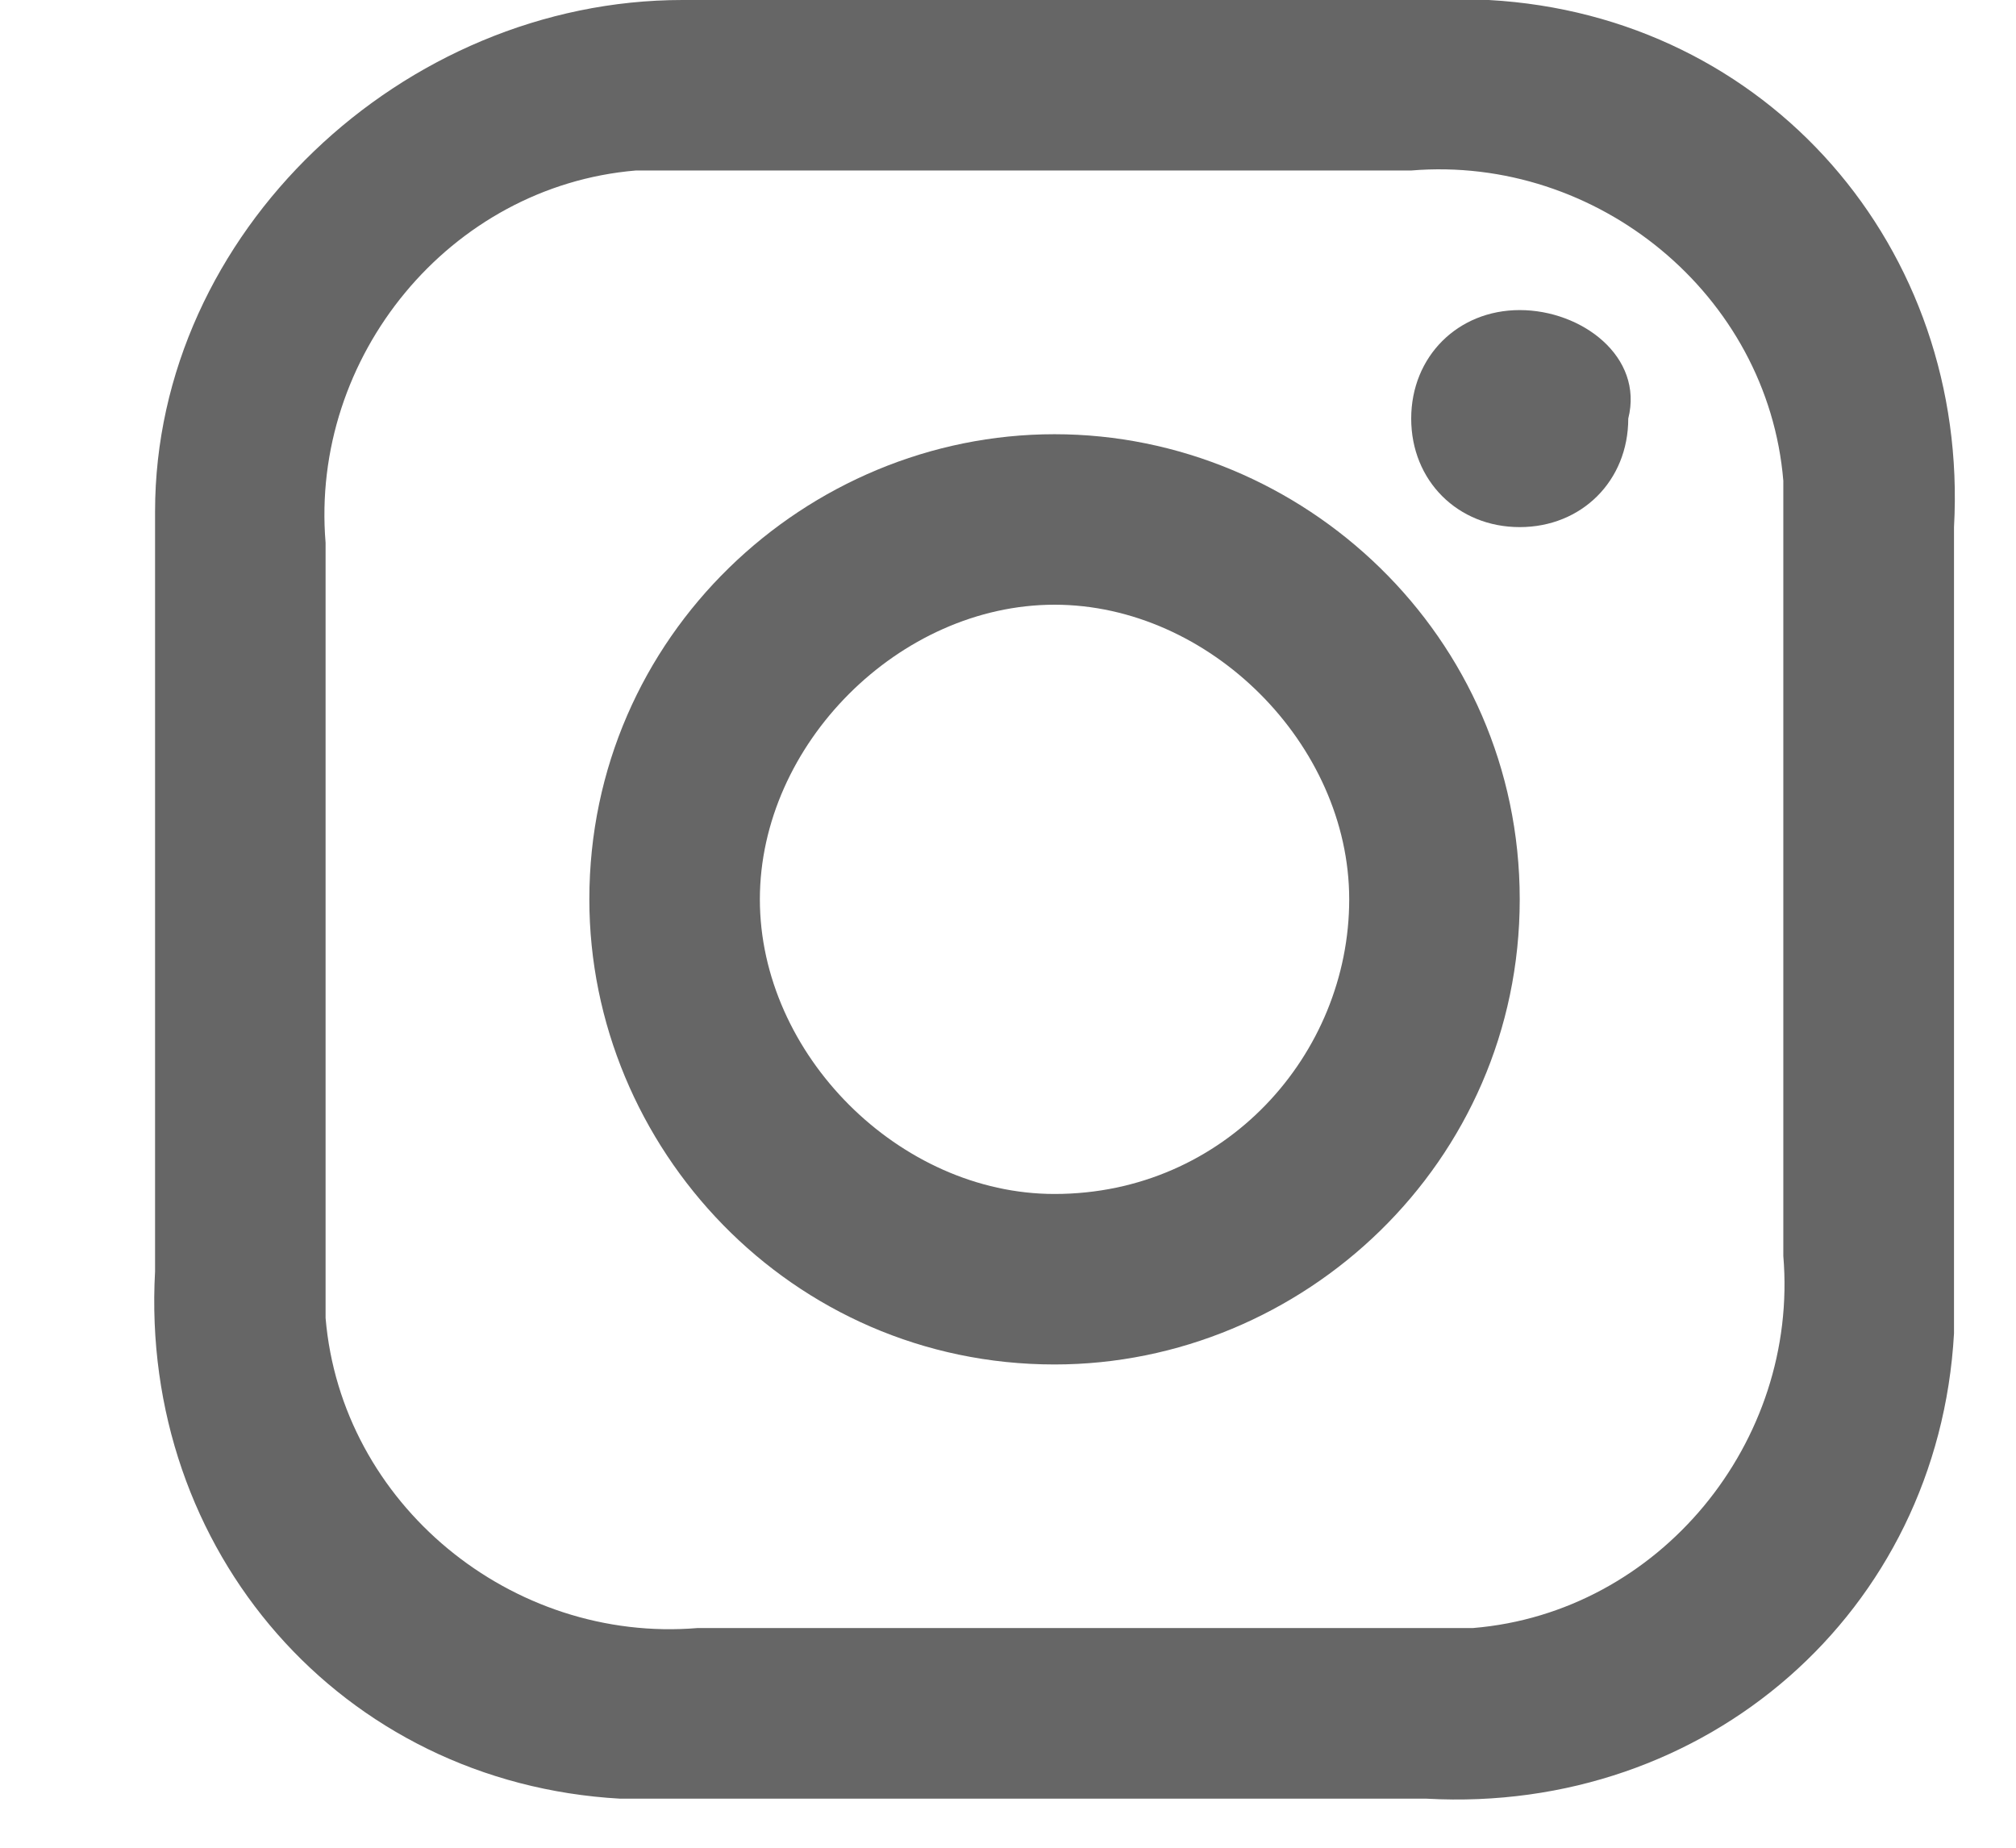
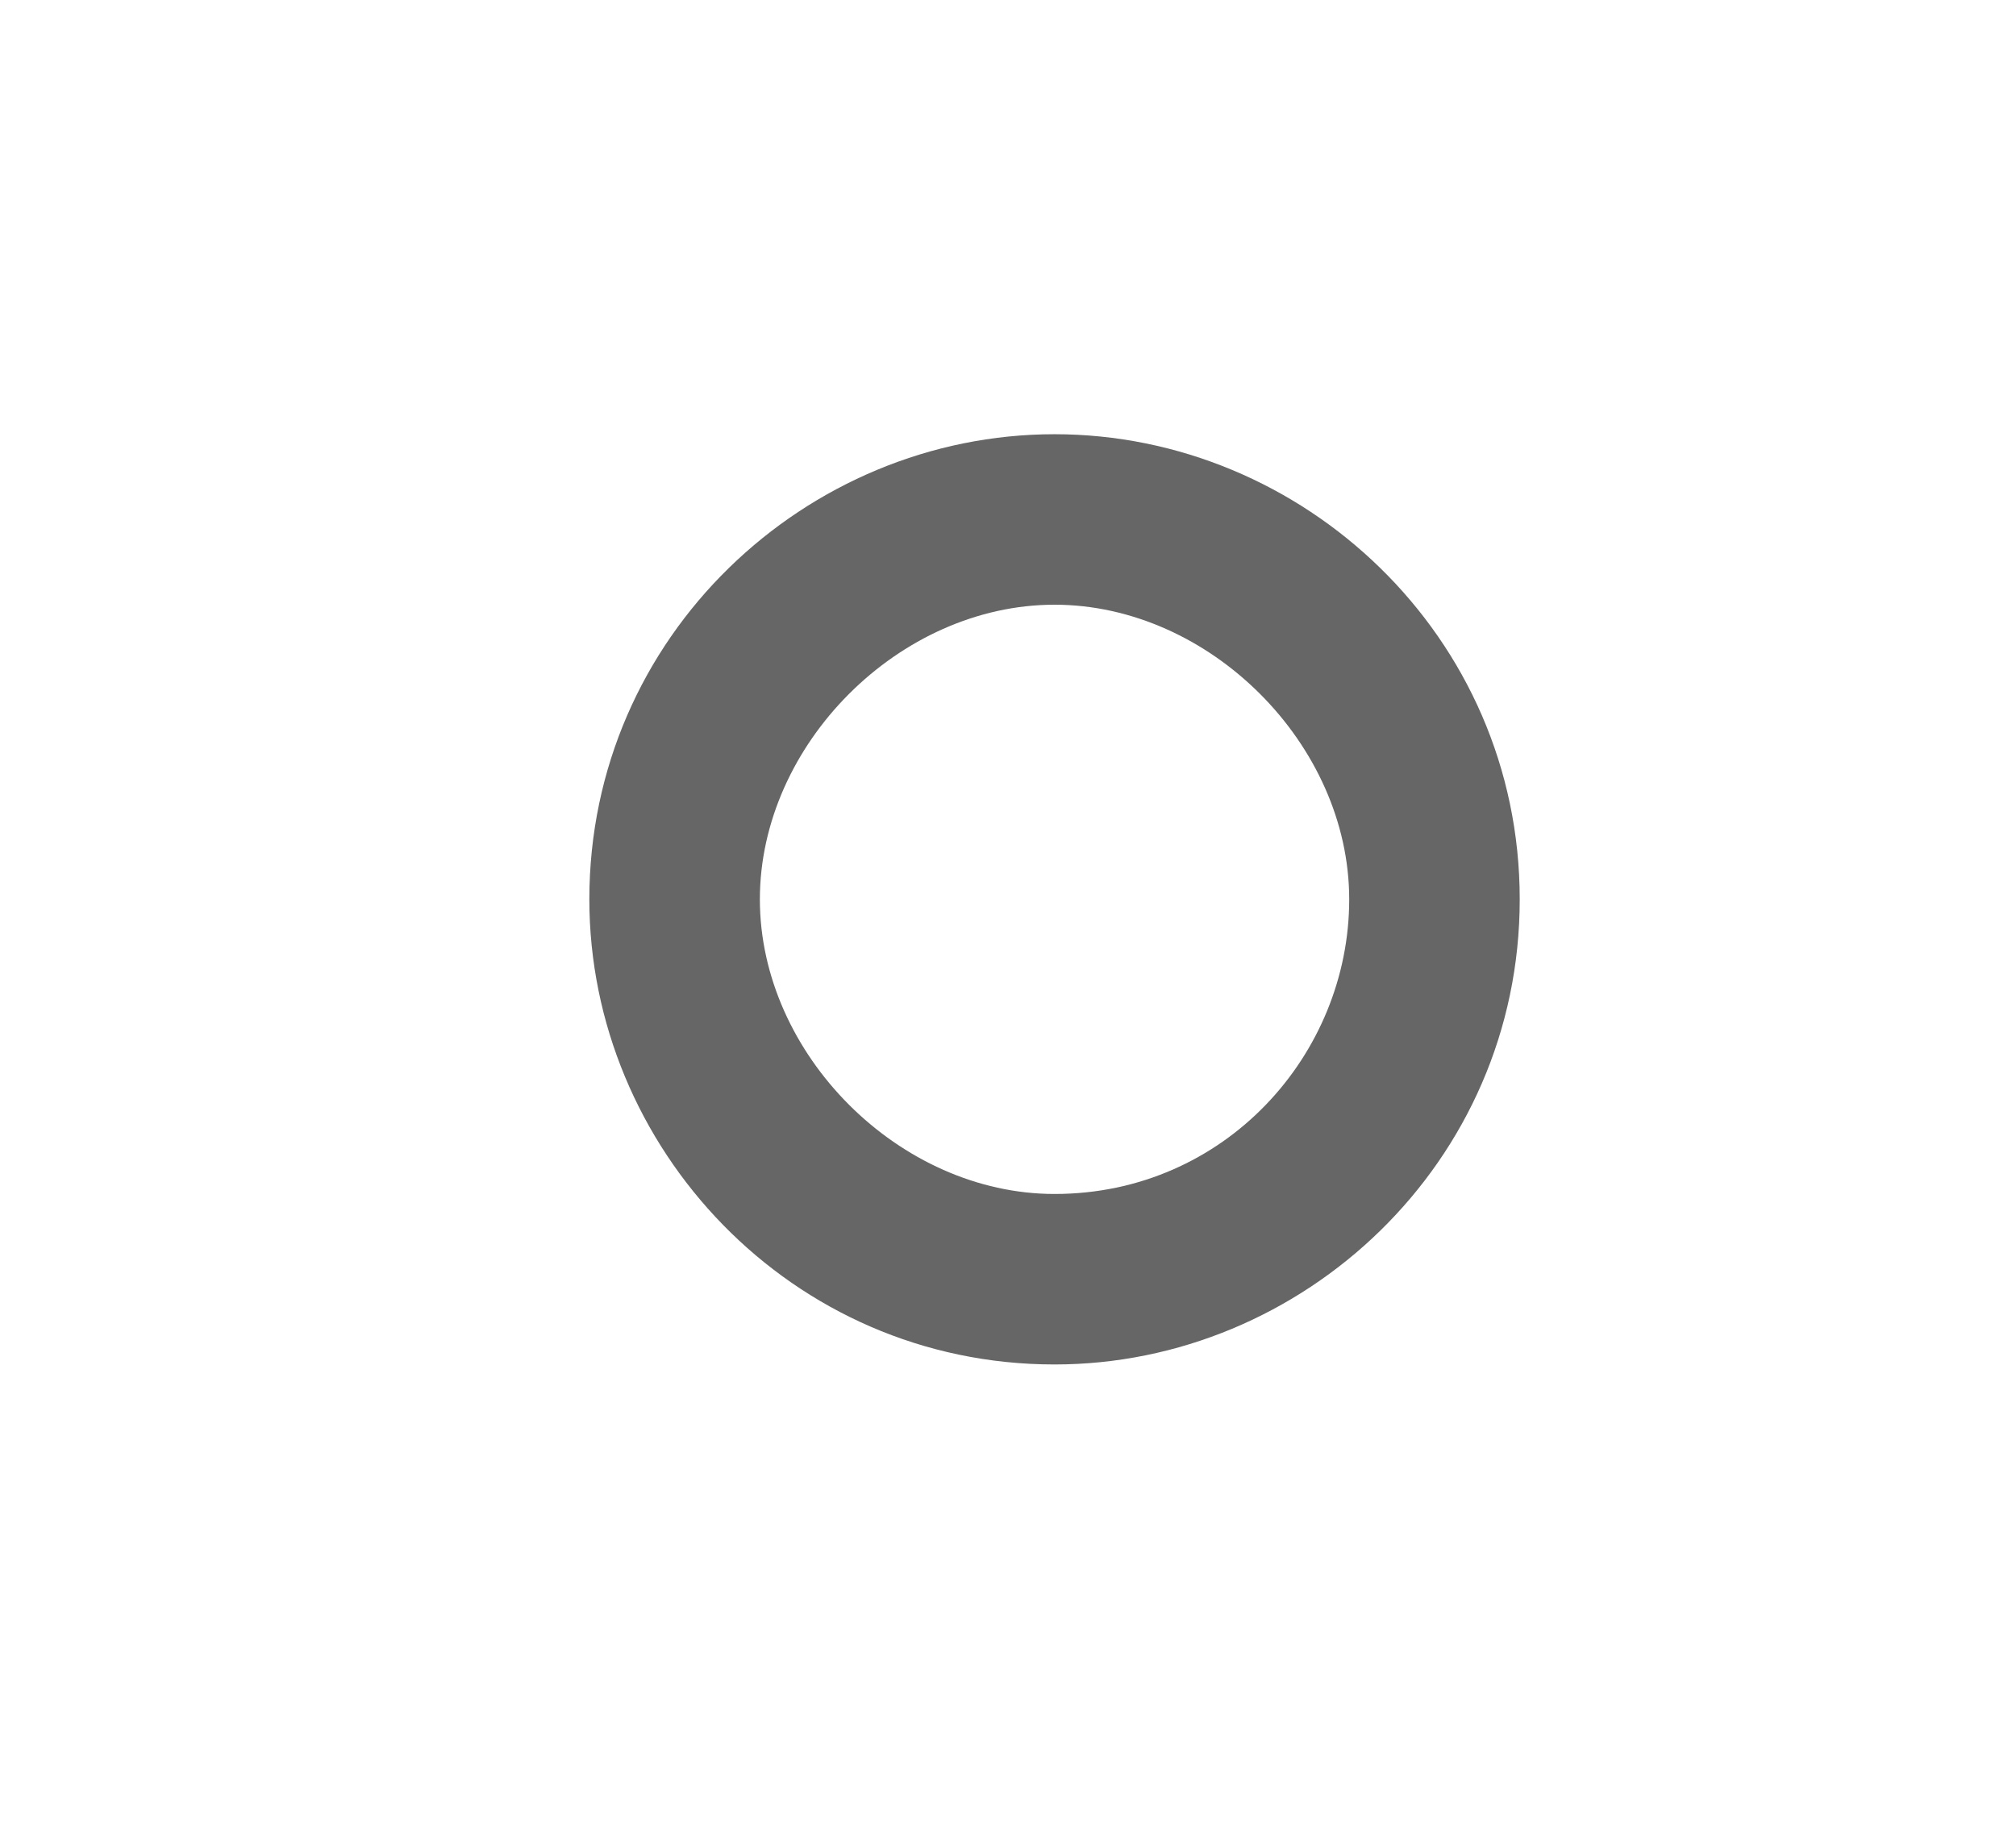
<svg xmlns="http://www.w3.org/2000/svg" width="12px" height="11px" viewBox="0 0 12 11" version="1.1">
  <title>icon-instagram-footer</title>
  <desc>Created with Sketch.</desc>
  <defs />
  <g id="Welcome" stroke="none" stroke-width="1" fill="none" fill-rule="evenodd">
    <g id="HOME-NO-GUIDES" transform="translate(-1295, -11)" fill="#666" fill-rule="nonzero">
      <g id="Group-2" transform="translate(1257, -2)">
        <g id="icon-instagram-footer" transform="translate(38, 13)">
          <path d="M6.277,2.585 C4.8,2.585 3.508,3.785 3.508,5.354 C3.508,6.831 4.708,8.123 6.277,8.123 C7.754,8.123 9.046,6.923 9.046,5.354 C9.046,5.354 9.046,5.354 9.046,5.354 C9.046,3.785 7.754,2.585 6.277,2.585 C6.277,2.585 6.277,2.585 6.277,2.585 Z M6.277,7.108 C5.354,7.108 4.523,6.277 4.523,5.354 C4.523,4.431 5.354,3.6 6.277,3.6 C7.2,3.6 8.031,4.431 8.031,5.354 C8.031,6.277 7.292,7.108 6.277,7.108 C6.277,7.108 6.277,7.108 6.277,7.108 Z" id="Tracé_5692" />
-           <path d="M9.046,1.846 C8.677,1.846 8.4,2.123 8.4,2.492 C8.4,2.862 8.677,3.138 9.046,3.138 C9.415,3.138 9.692,2.862 9.692,2.492 C9.692,2.492 9.692,2.492 9.692,2.492 C9.785,2.123 9.415,1.846 9.046,1.846 Z" id="Tracé_5693" />
-           <path d="M11.631,3.138 C11.723,1.477 10.523,0.092 8.862,0 C8.769,0 8.585,0 8.492,0 L4.062,0 C2.4,0 0.923,1.385 0.923,3.046 C0.923,3.046 0.923,3.046 0.923,3.138 L0.923,7.569 C0.831,9.231 2.031,10.615 3.692,10.708 C3.785,10.708 3.969,10.708 4.062,10.708 L8.492,10.708 C10.154,10.8 11.538,9.6 11.631,7.938 C11.631,7.846 11.631,7.662 11.631,7.569 L11.631,3.138 Z M10.615,7.477 C10.708,8.585 9.877,9.6 8.769,9.692 C8.677,9.692 8.492,9.692 8.4,9.692 L4.154,9.692 C3.046,9.785 2.031,8.954 1.938,7.846 C1.938,7.754 1.938,7.569 1.938,7.477 L1.938,3.231 C1.846,2.123 2.677,1.108 3.785,1.015 C3.877,1.015 4.062,1.015 4.154,1.015 L8.4,1.015 C9.508,0.923 10.523,1.754 10.615,2.862 C10.615,2.954 10.615,3.138 10.615,3.231 L10.615,5.354 C10.615,6.738 10.615,6.923 10.615,7.477 Z" id="Tracé_5694" />
        </g>
      </g>
    </g>
  </g>
</svg>